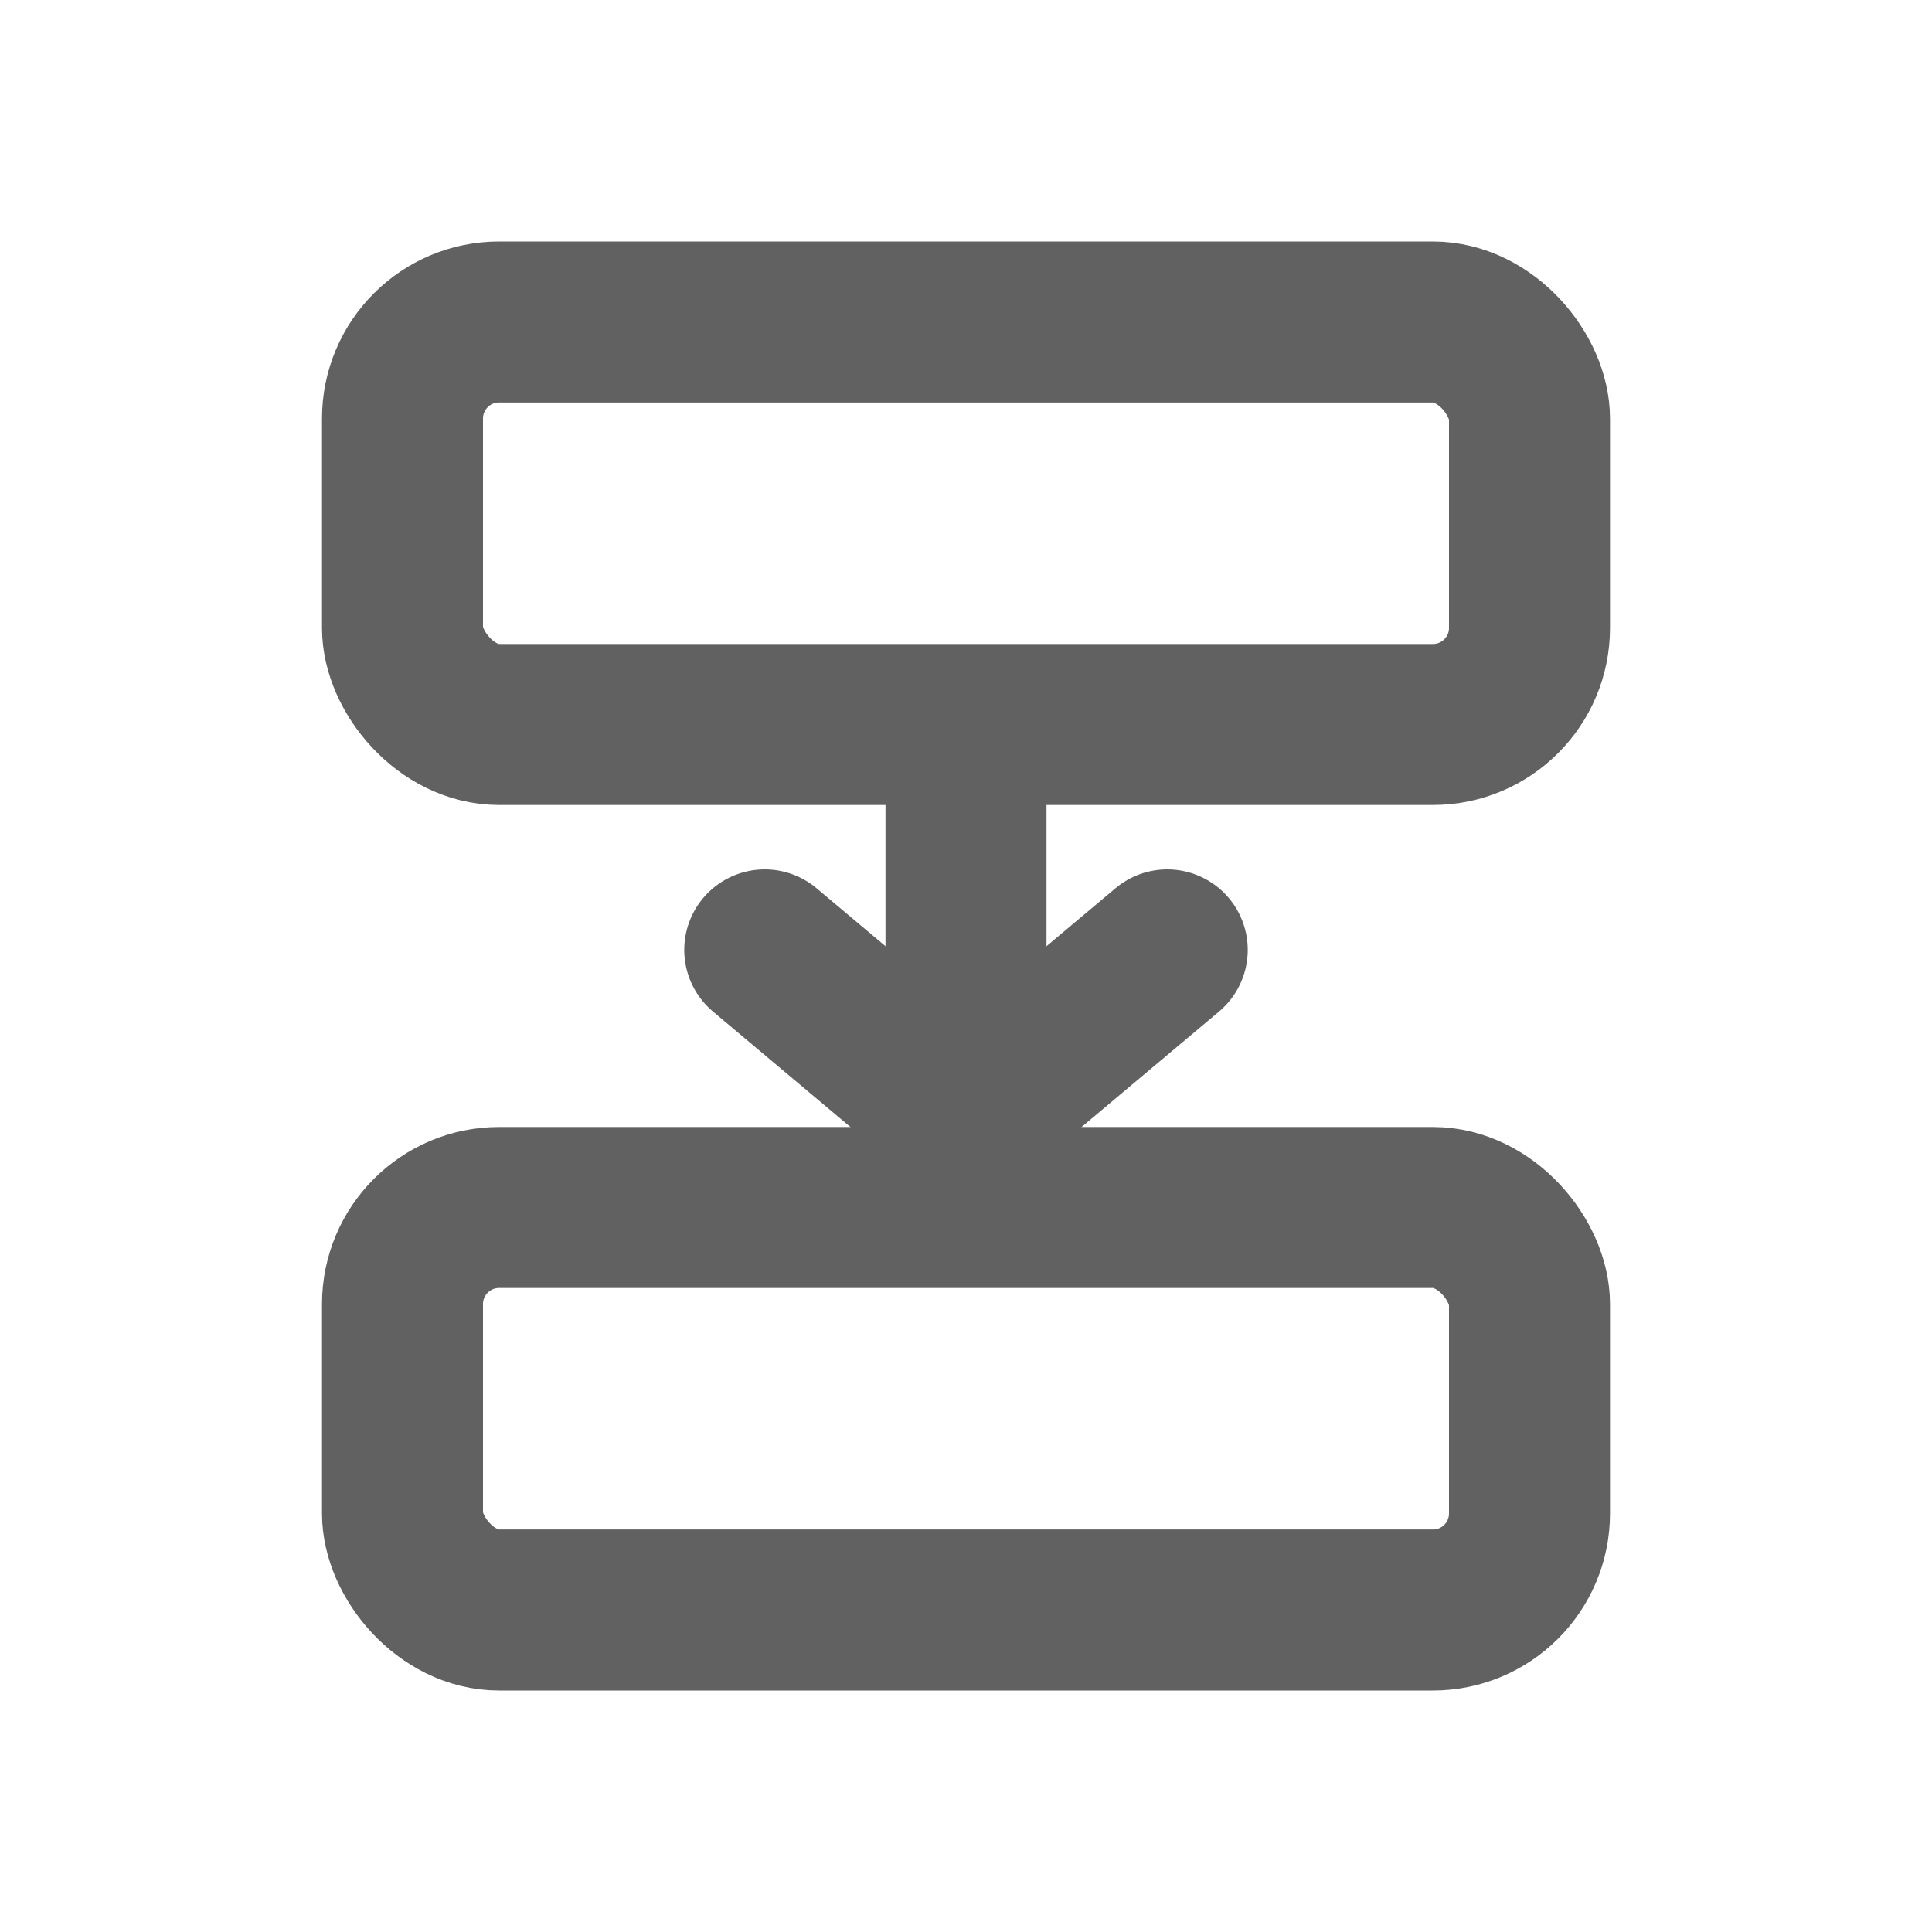
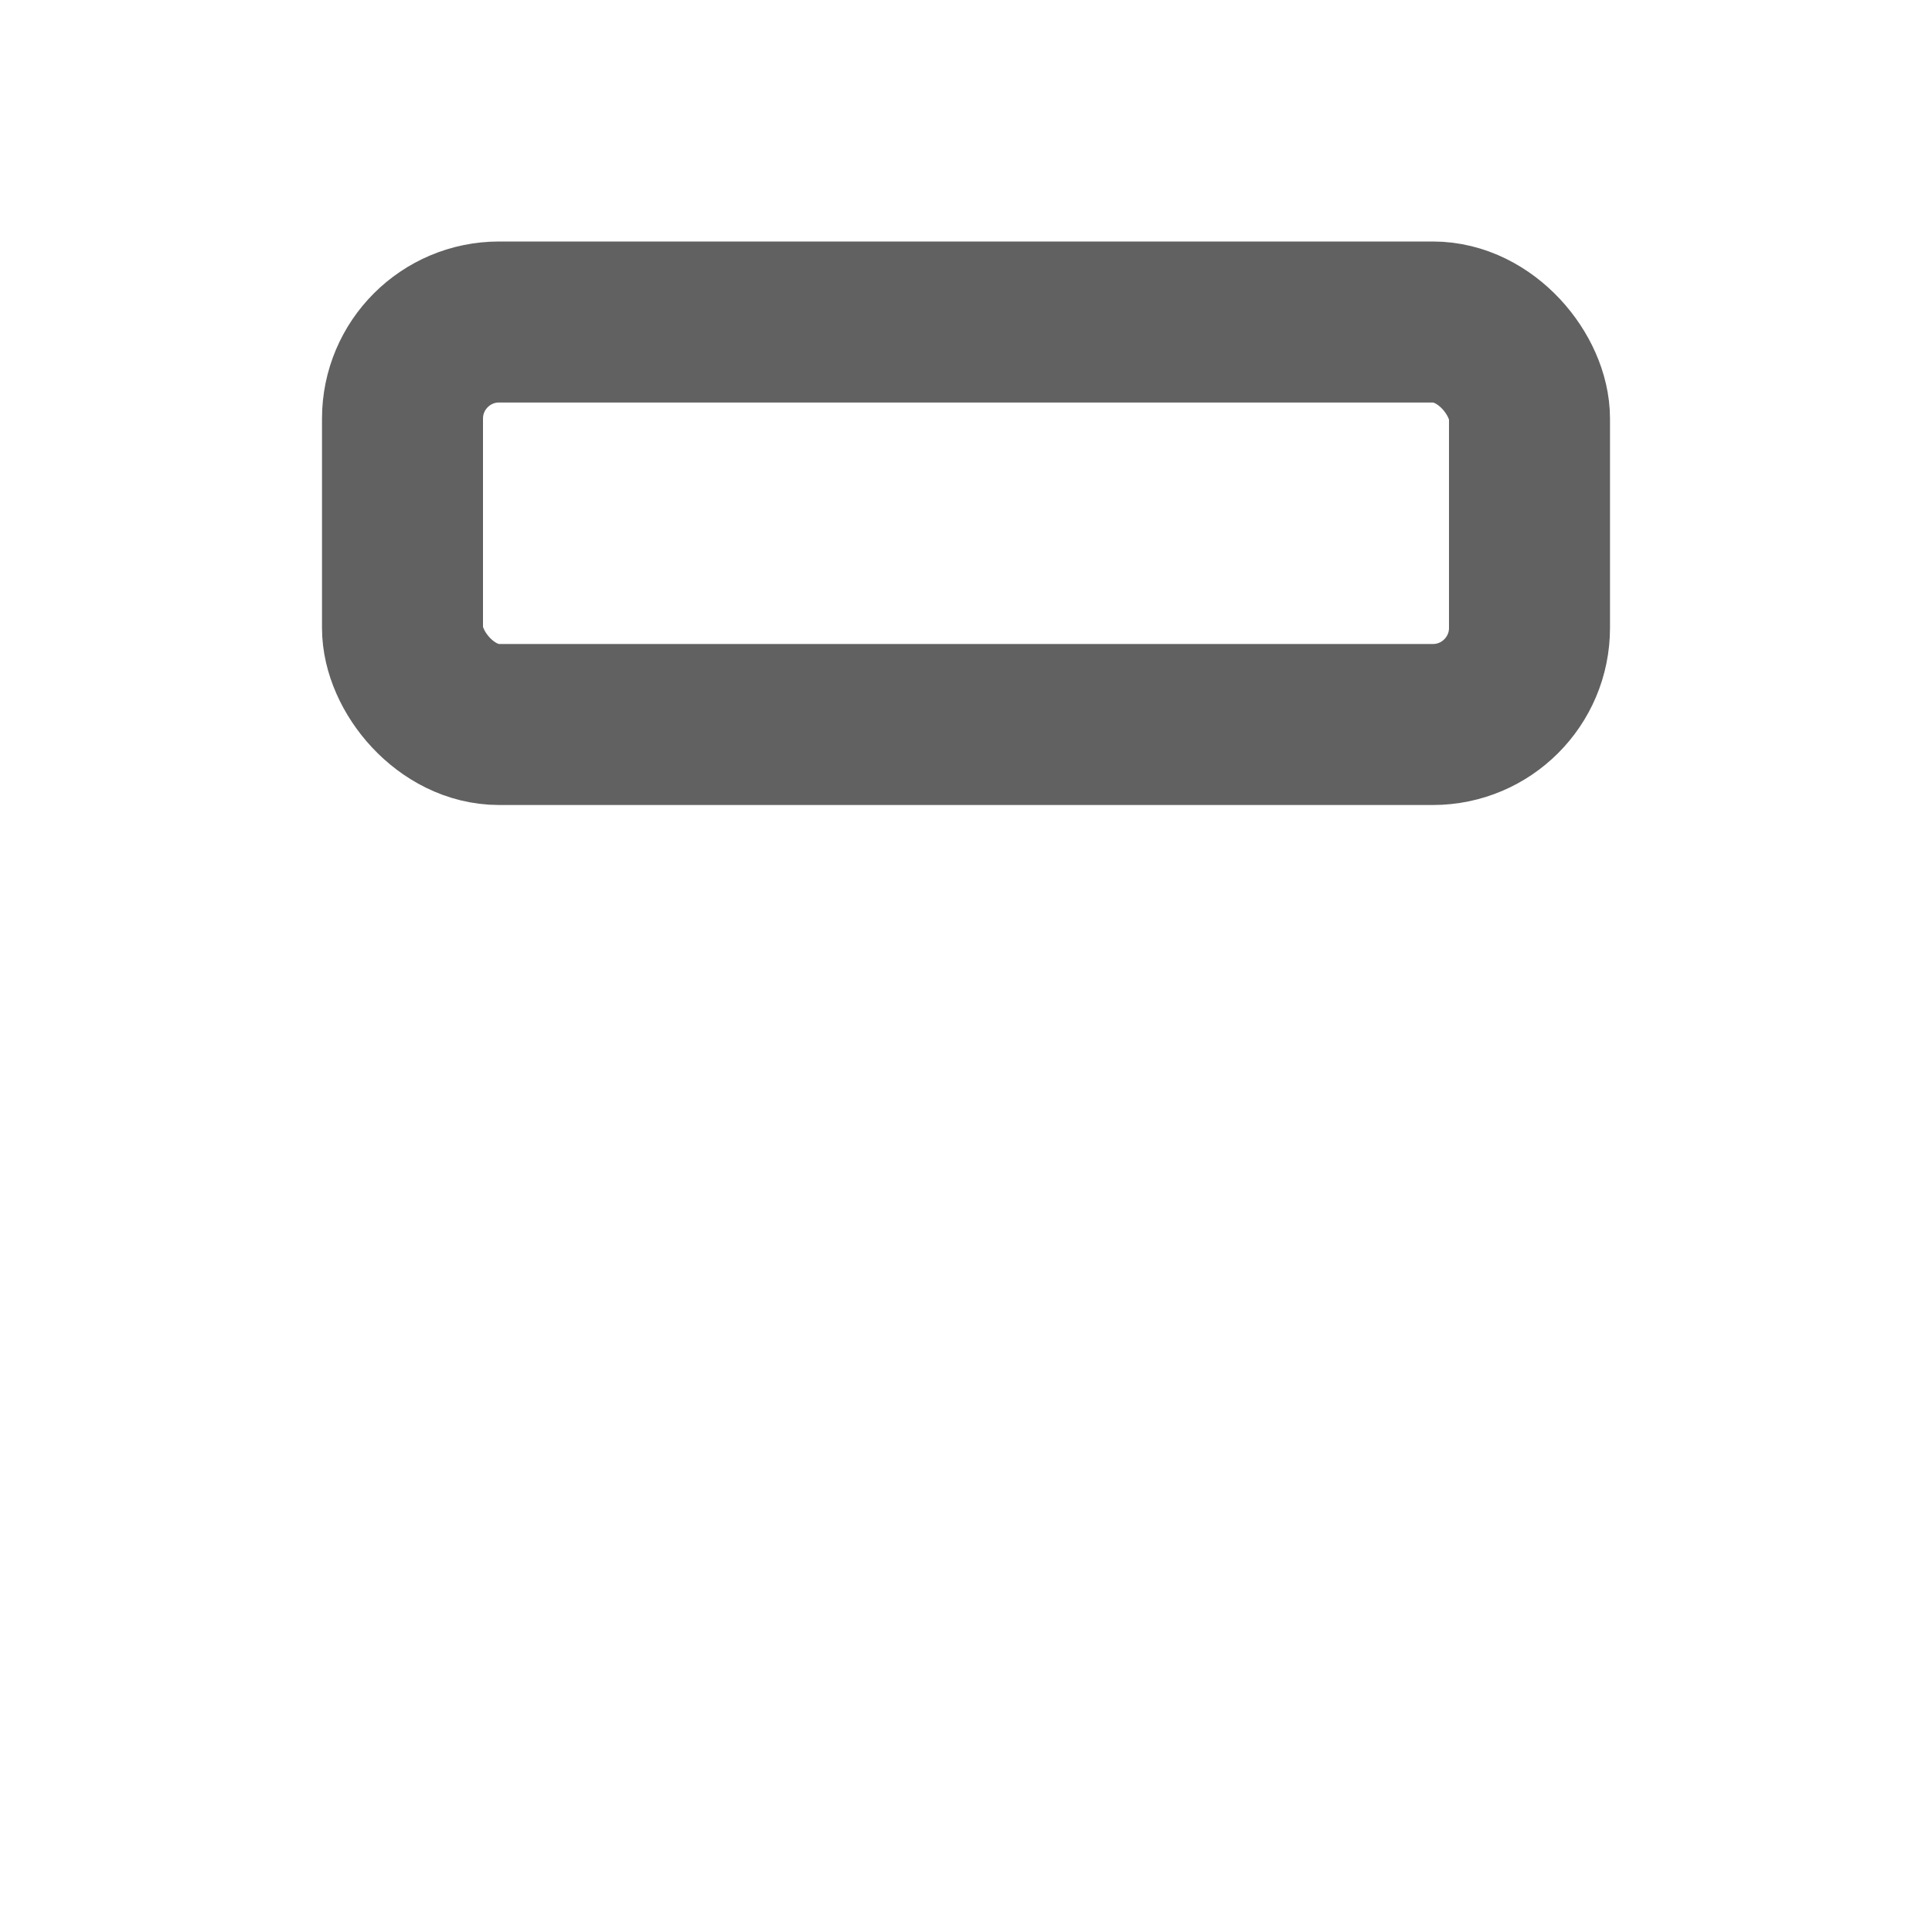
<svg xmlns="http://www.w3.org/2000/svg" width="24" height="24" viewBox="0 0 24 24" fill="none" stroke="#616161" stroke-width="2" stroke-linecap="round" stroke-linejoin="round" aria-hidden="true">
  <rect x="5" y="4" width="14" height="5" rx="1.2" />
-   <rect x="5" y="15" width="14" height="5" rx="1.2" />
-   <path d="M12 10v3" />
-   <path d="M9.5 11.8L12 13.9l2.5-2.1" />
</svg>